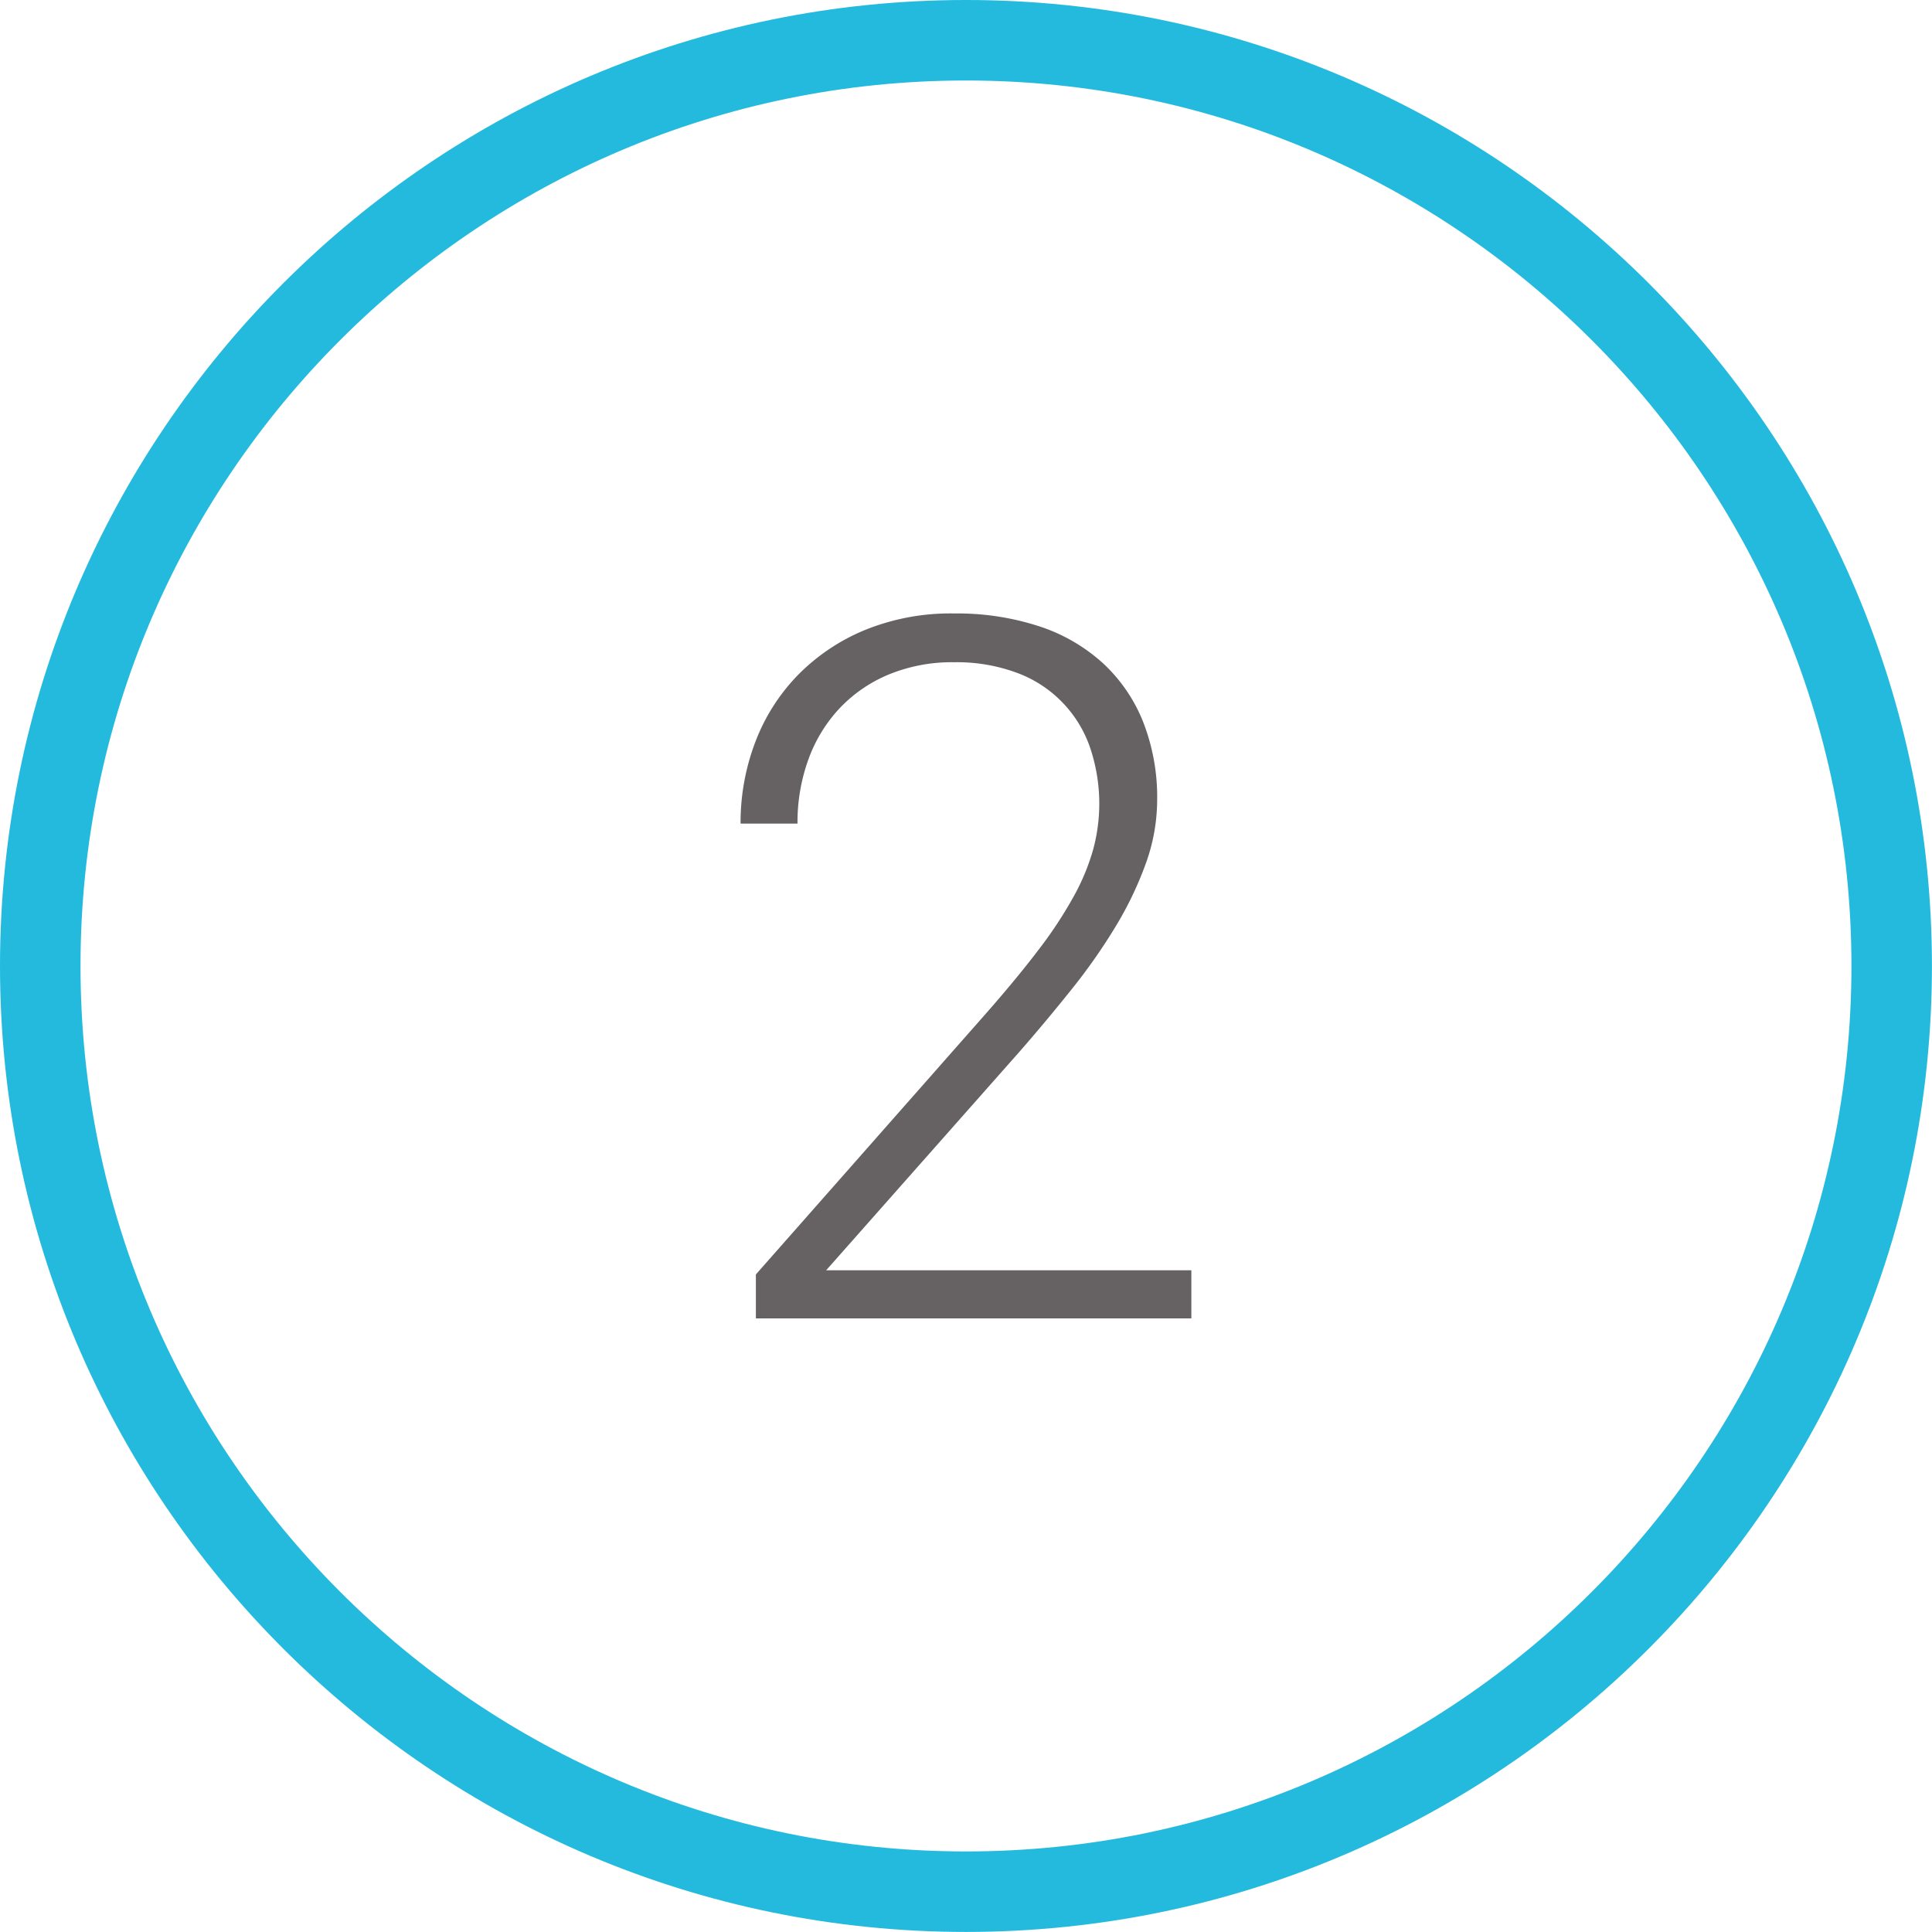
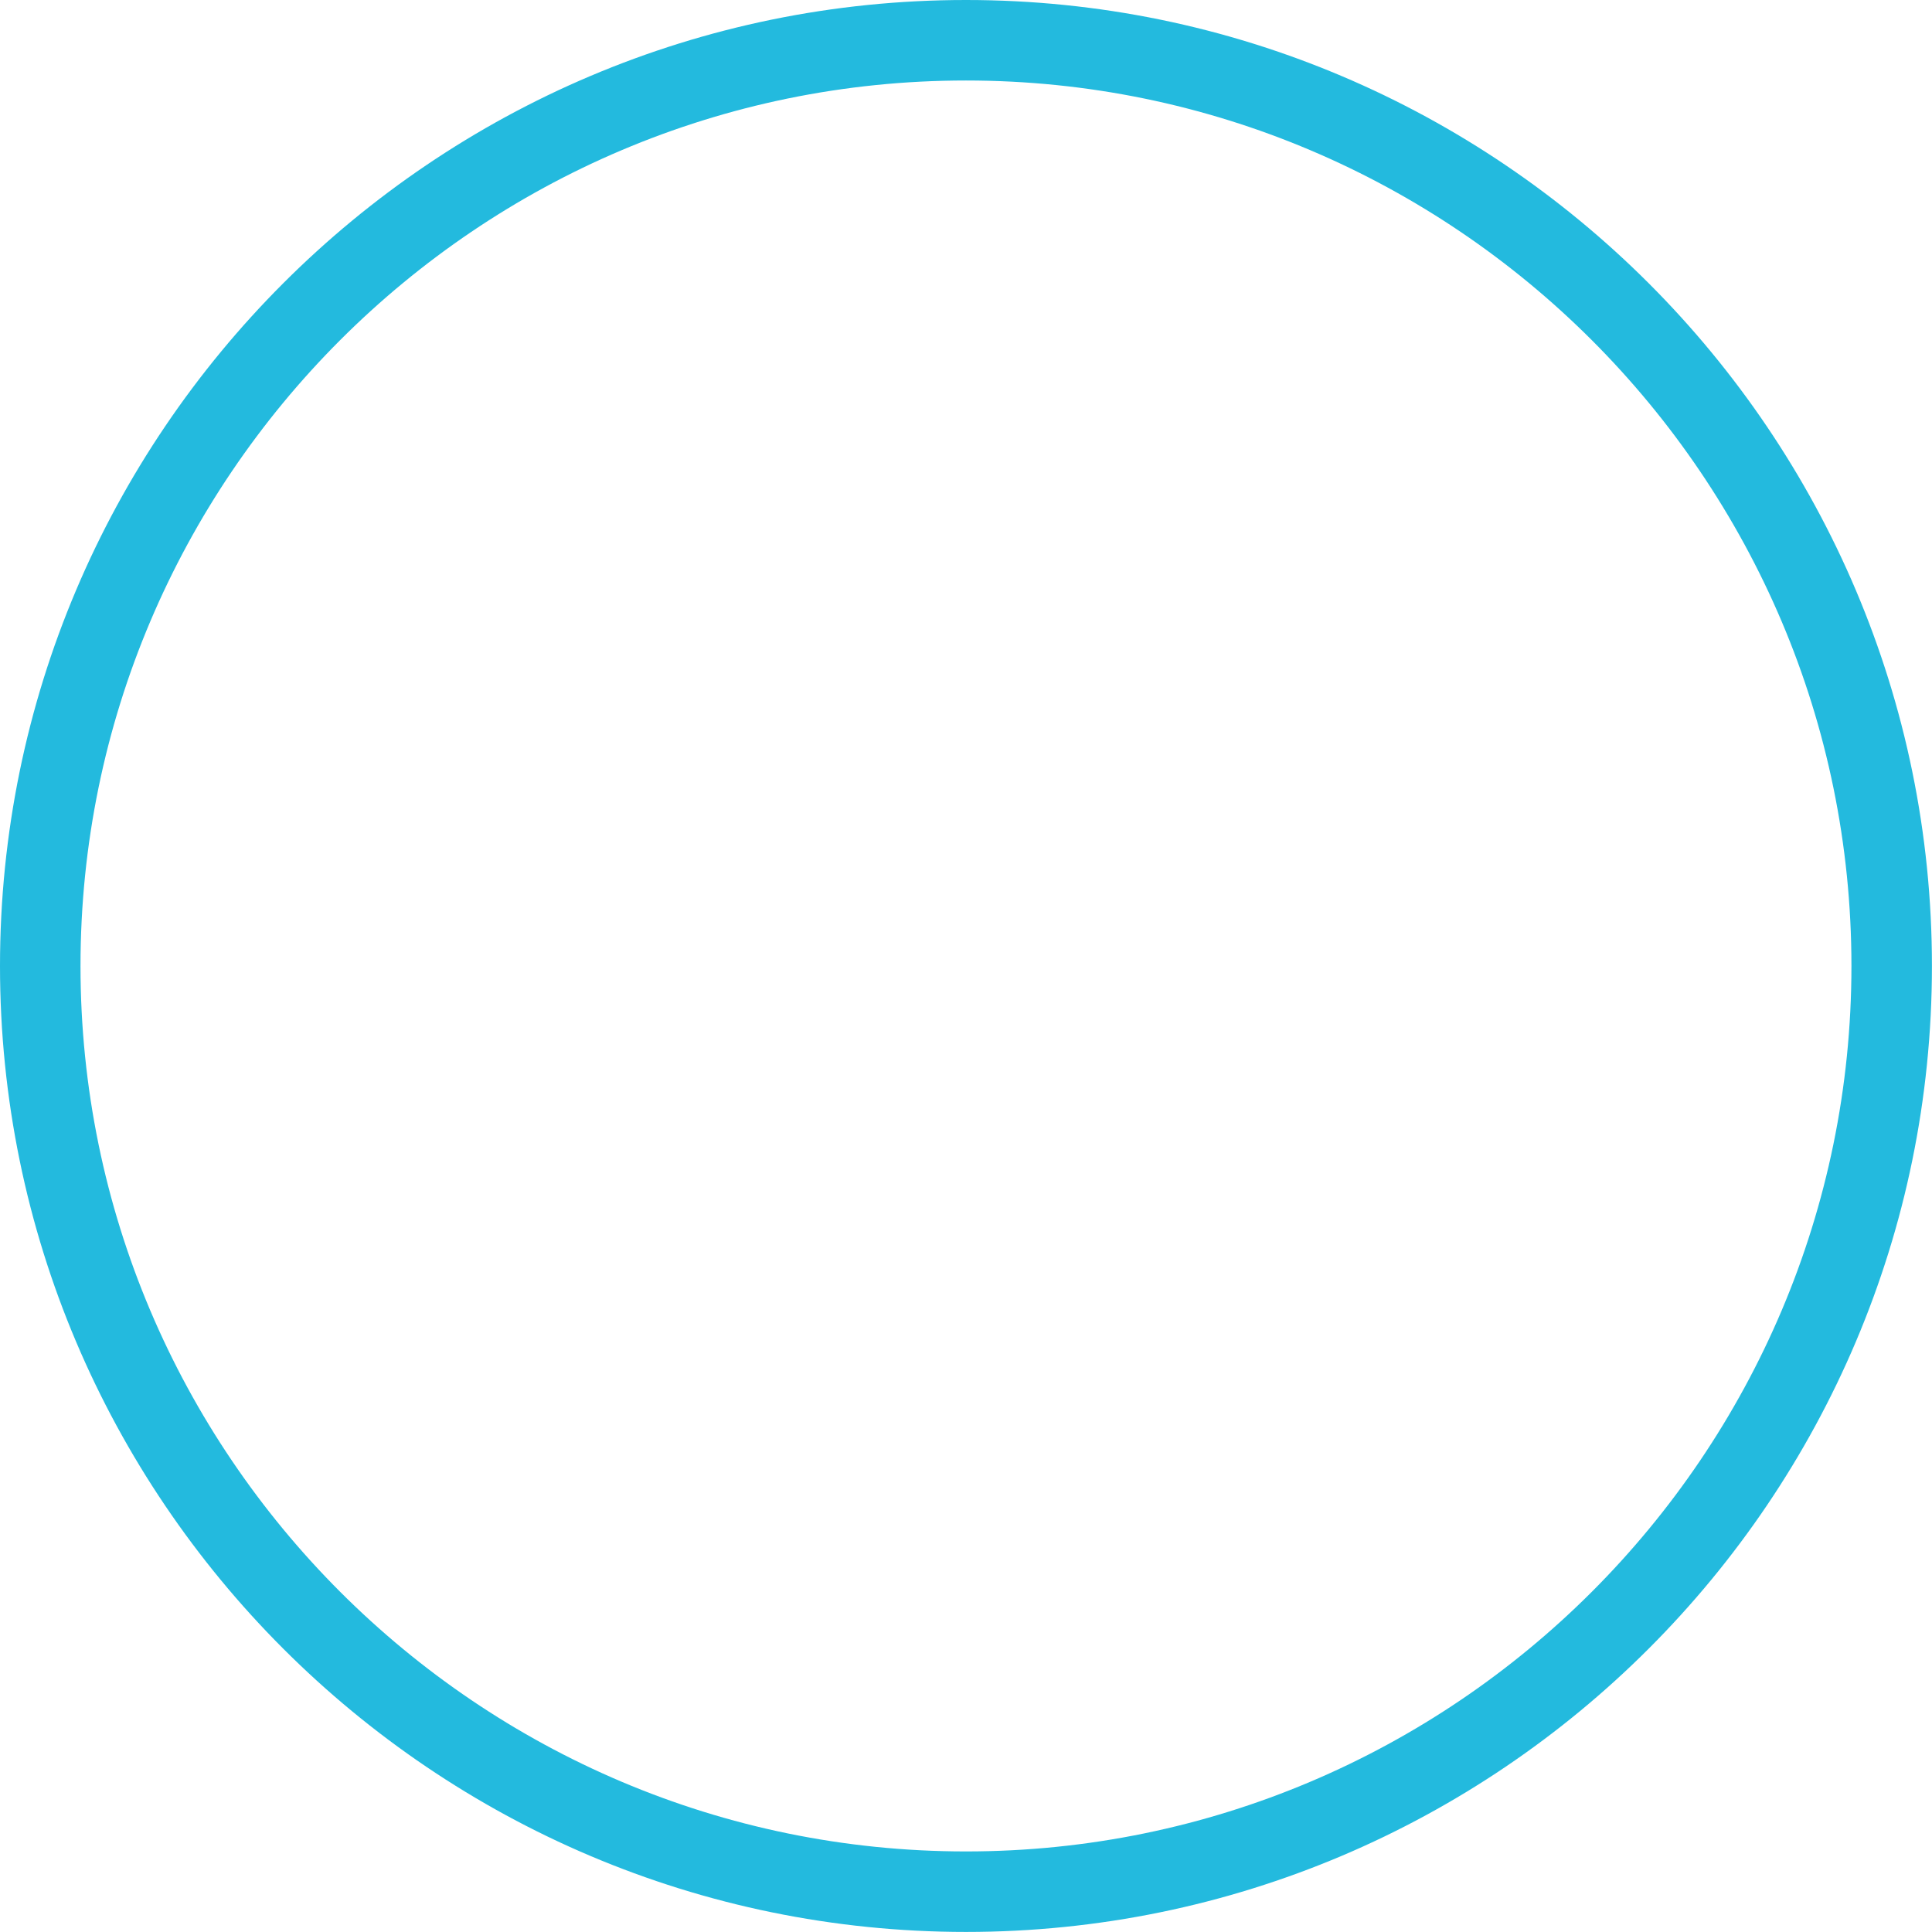
<svg xmlns="http://www.w3.org/2000/svg" viewBox="0 0 600.02 600">
  <defs>
    <style>.cls-1{fill:#23bade;}.cls-2{fill:#666264;}</style>
  </defs>
  <title>2</title>
  <g id="Capa_2" data-name="Capa 2">
    <g id="Capa_1-2" data-name="Capa 1">
      <path class="cls-1" d="M300,0C134.58,0,0,134.58,0,300S134.58,600,300,600,600,465.42,600,300,465.43,0,300,0Zm0,575C148.37,575,25,451.64,25,300S148.37,25,300,25,575,148.36,575,300,451.66,575,300,575Zm0,0" />
-       <path class="cls-2" d="M370,409.46H234.75V395.81l70.75-80.24q9.94-11.27,16.83-20.32a132.76,132.76,0,0,0,11.12-16.83,68.29,68.29,0,0,0,6.08-14.69,54.37,54.37,0,0,0-1-31.59,37.79,37.79,0,0,0-22.77-23.21,53.74,53.74,0,0,0-19.43-3.26,51.63,51.63,0,0,0-20.24,3.78,44.39,44.39,0,0,0-15.28,10.46,46.1,46.1,0,0,0-9.72,15.87,57.2,57.2,0,0,0-3.41,20H230a70.22,70.22,0,0,1,4.53-25.21,60.57,60.57,0,0,1,13.13-20.77,62.57,62.57,0,0,1,20.84-14.09,70.64,70.64,0,0,1,27.81-5.19,82.26,82.26,0,0,1,26.25,3.93,54.65,54.65,0,0,1,19.87,11.42A49.94,49.94,0,0,1,355,224.14a64.21,64.21,0,0,1,4.38,24.4,58.36,58.36,0,0,1-3.56,19.73,109.19,109.19,0,0,1-9.5,19.73,180.62,180.62,0,0,1-13.65,19.43q-7.71,9.64-15.87,19l-60.22,68.08H370Z" />
    </g>
  </g>
</svg>